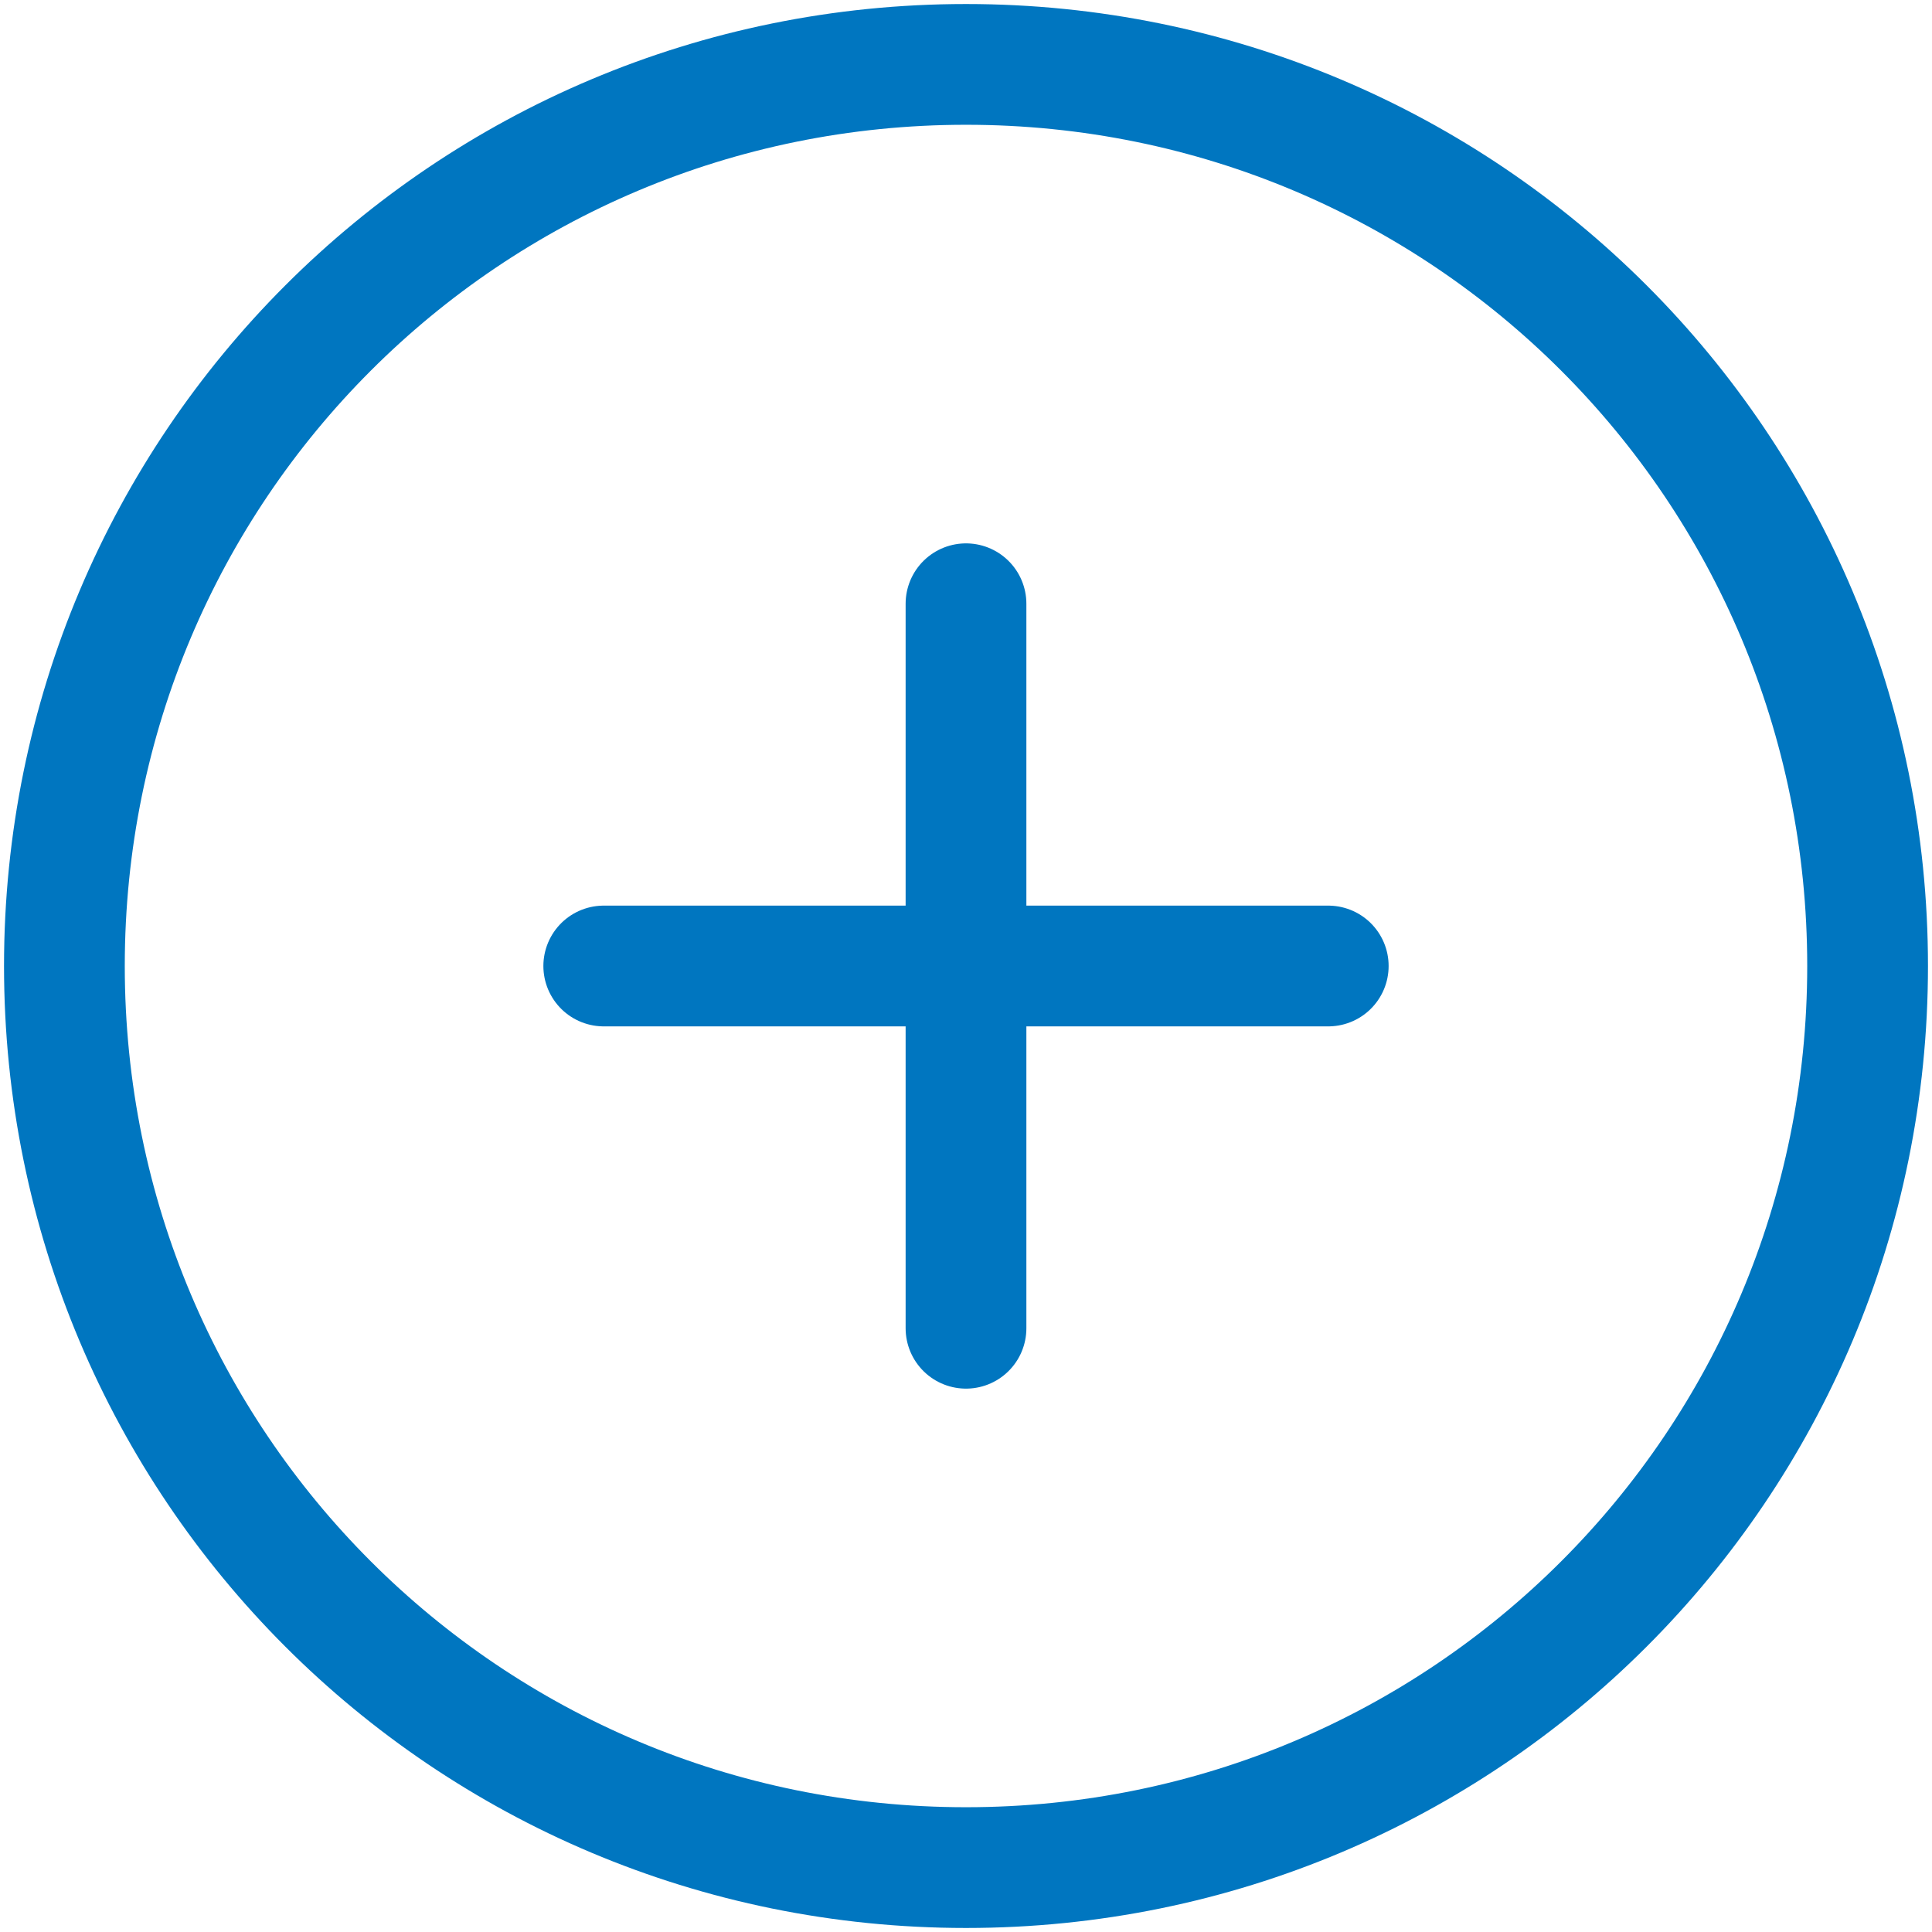
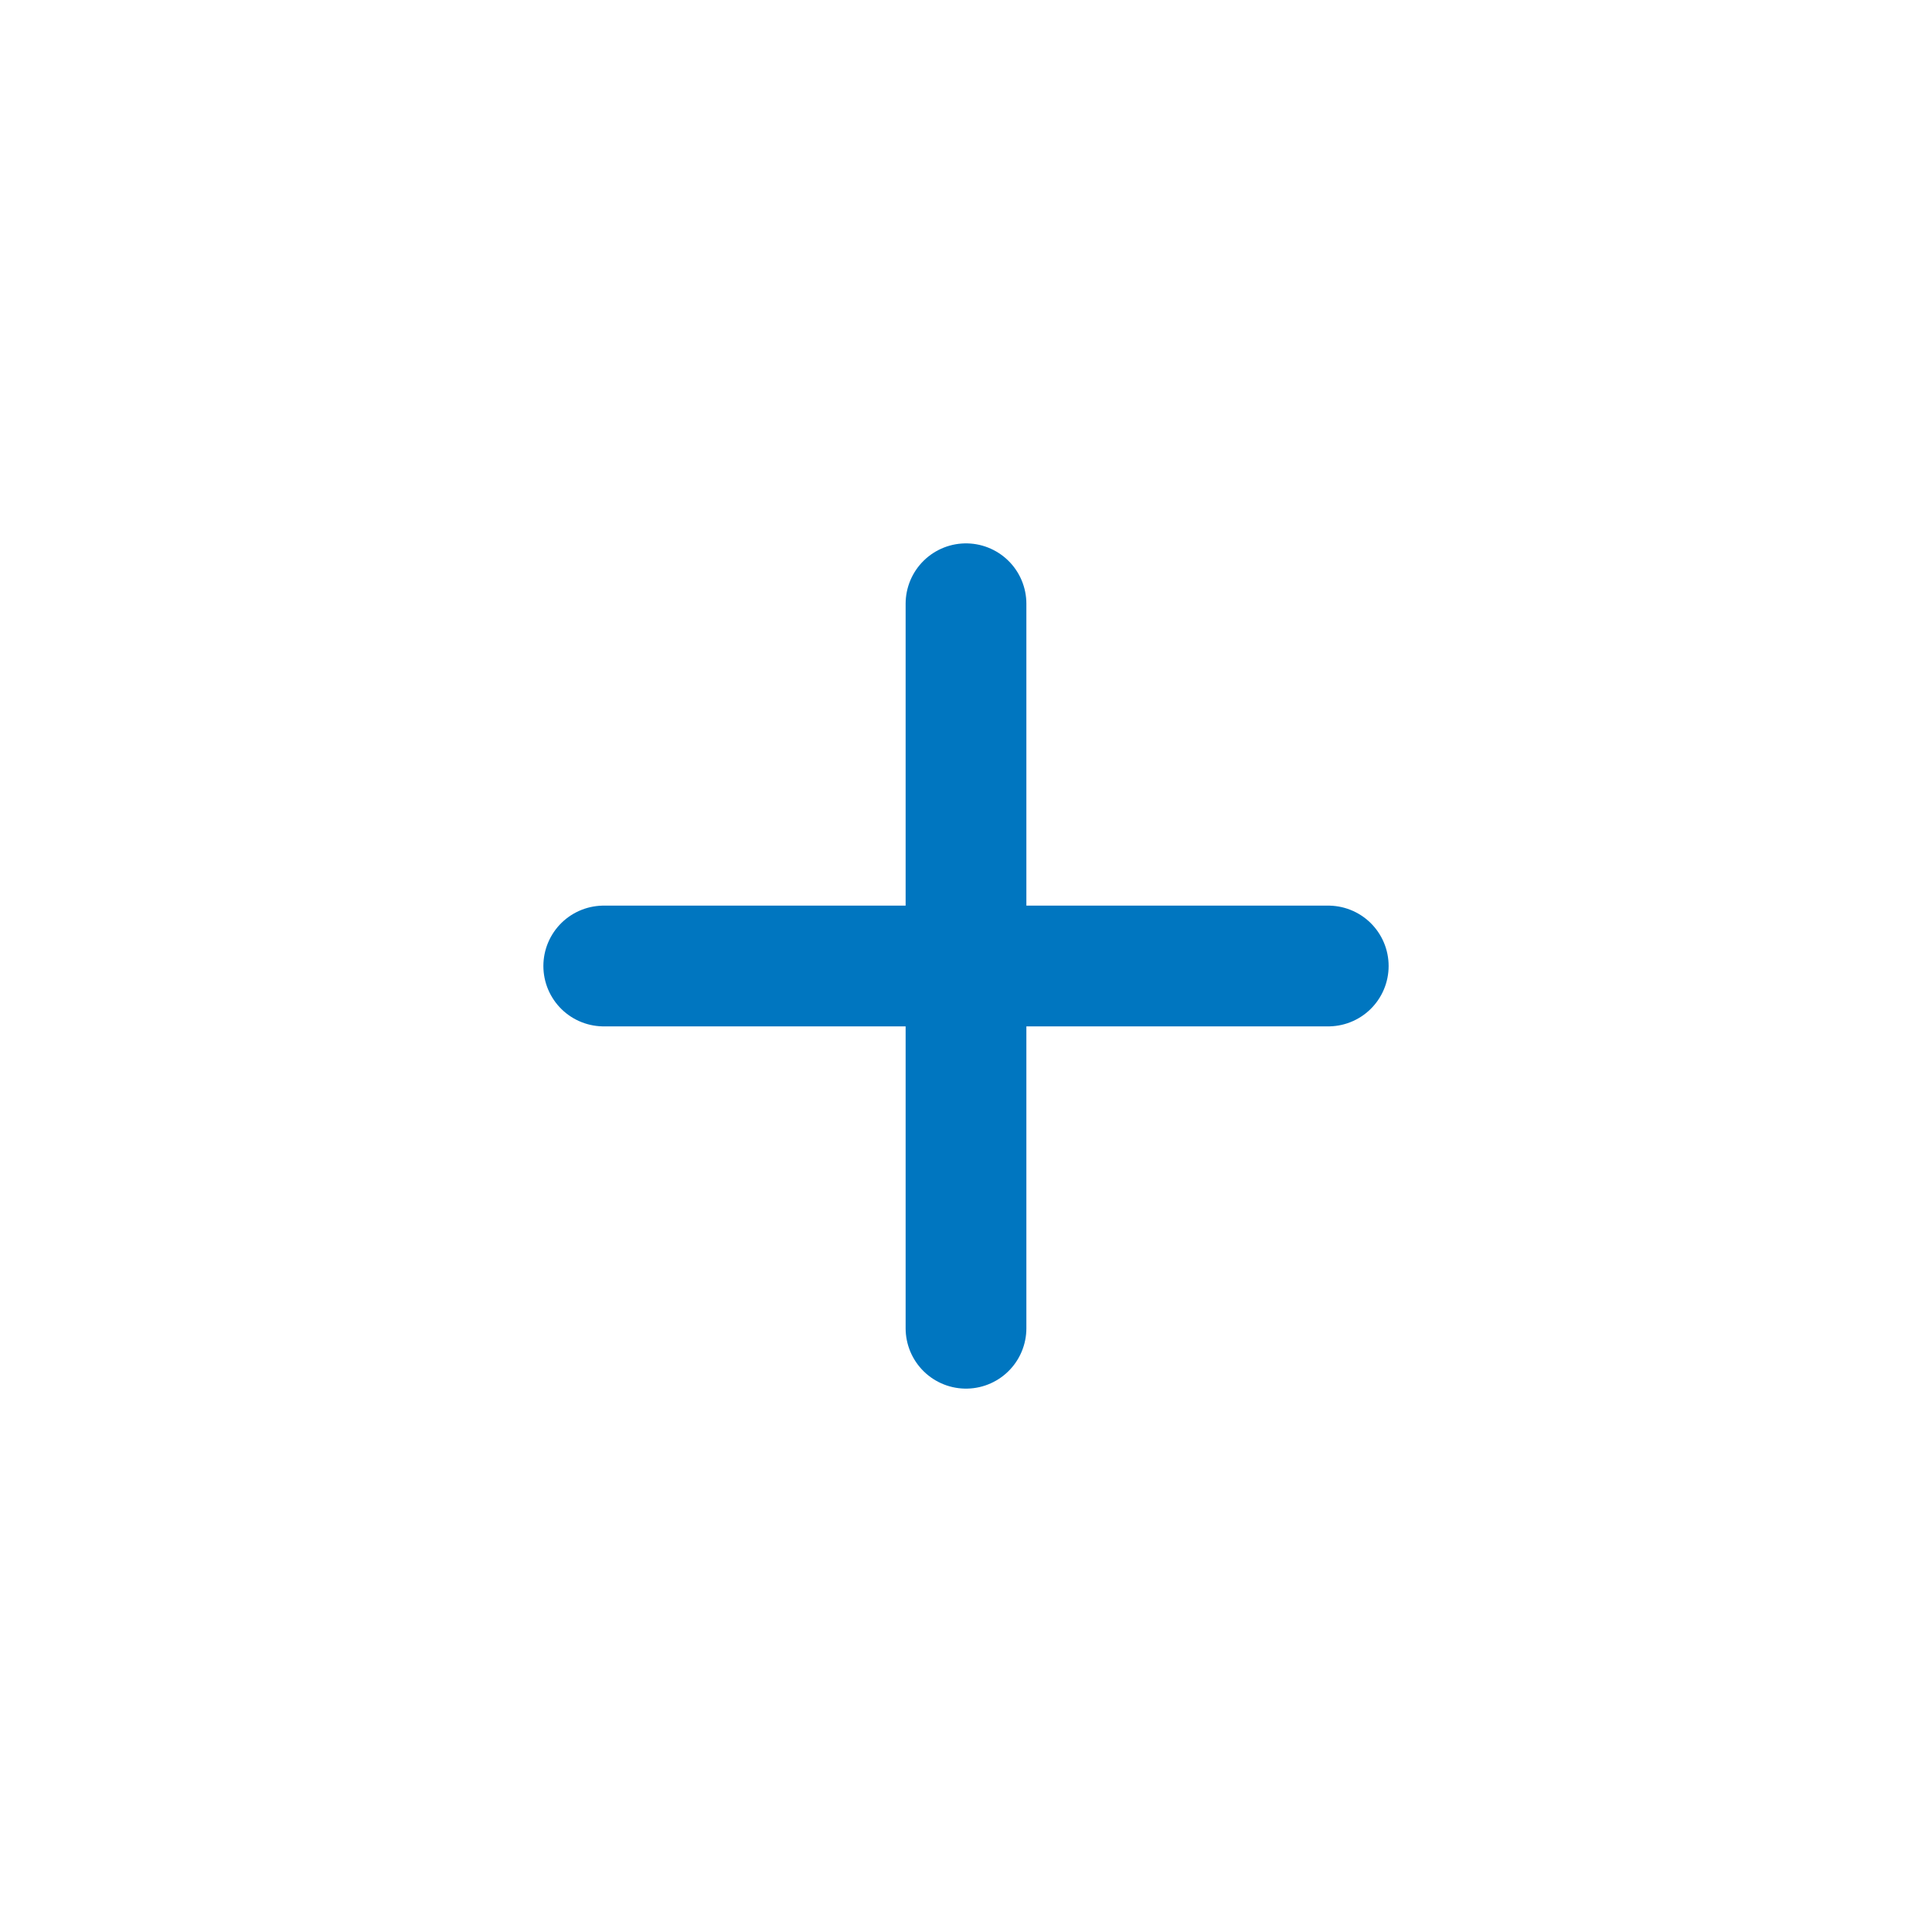
<svg xmlns="http://www.w3.org/2000/svg" version="1.1" id="Layer_2_00000082341620242096582190000017226310720924597379_" x="0px" y="0px" viewBox="0 0 24 24" style="enable-background:new 0 0 24 24;" xml:space="preserve">
  <style type="text/css">
	.st0{fill:none;stroke:#0076C0;stroke-width:1.5;stroke-linecap:round;stroke-linejoin:round;}
</style>
  <g id="Interface-Essential__x2F__Remove_x2F_Add__x2F__add-circle">
    <g id="Group_580">
      <g id="add-circle">
        <path id="Shape_2526" class="st0" d="M12,7.5v9" />
        <path id="Shape_2527" class="st0" d="M7.5,12h9" />
-         <path id="Oval_292" class="st0" d="M12,23.2c6.2,0,11.2-5,11.2-11.2S18.2,0.8,12,0.8C5.8,0.8,0.8,5.8,0.8,12S5.8,23.2,12,23.2z" />
      </g>
    </g>
  </g>
</svg>